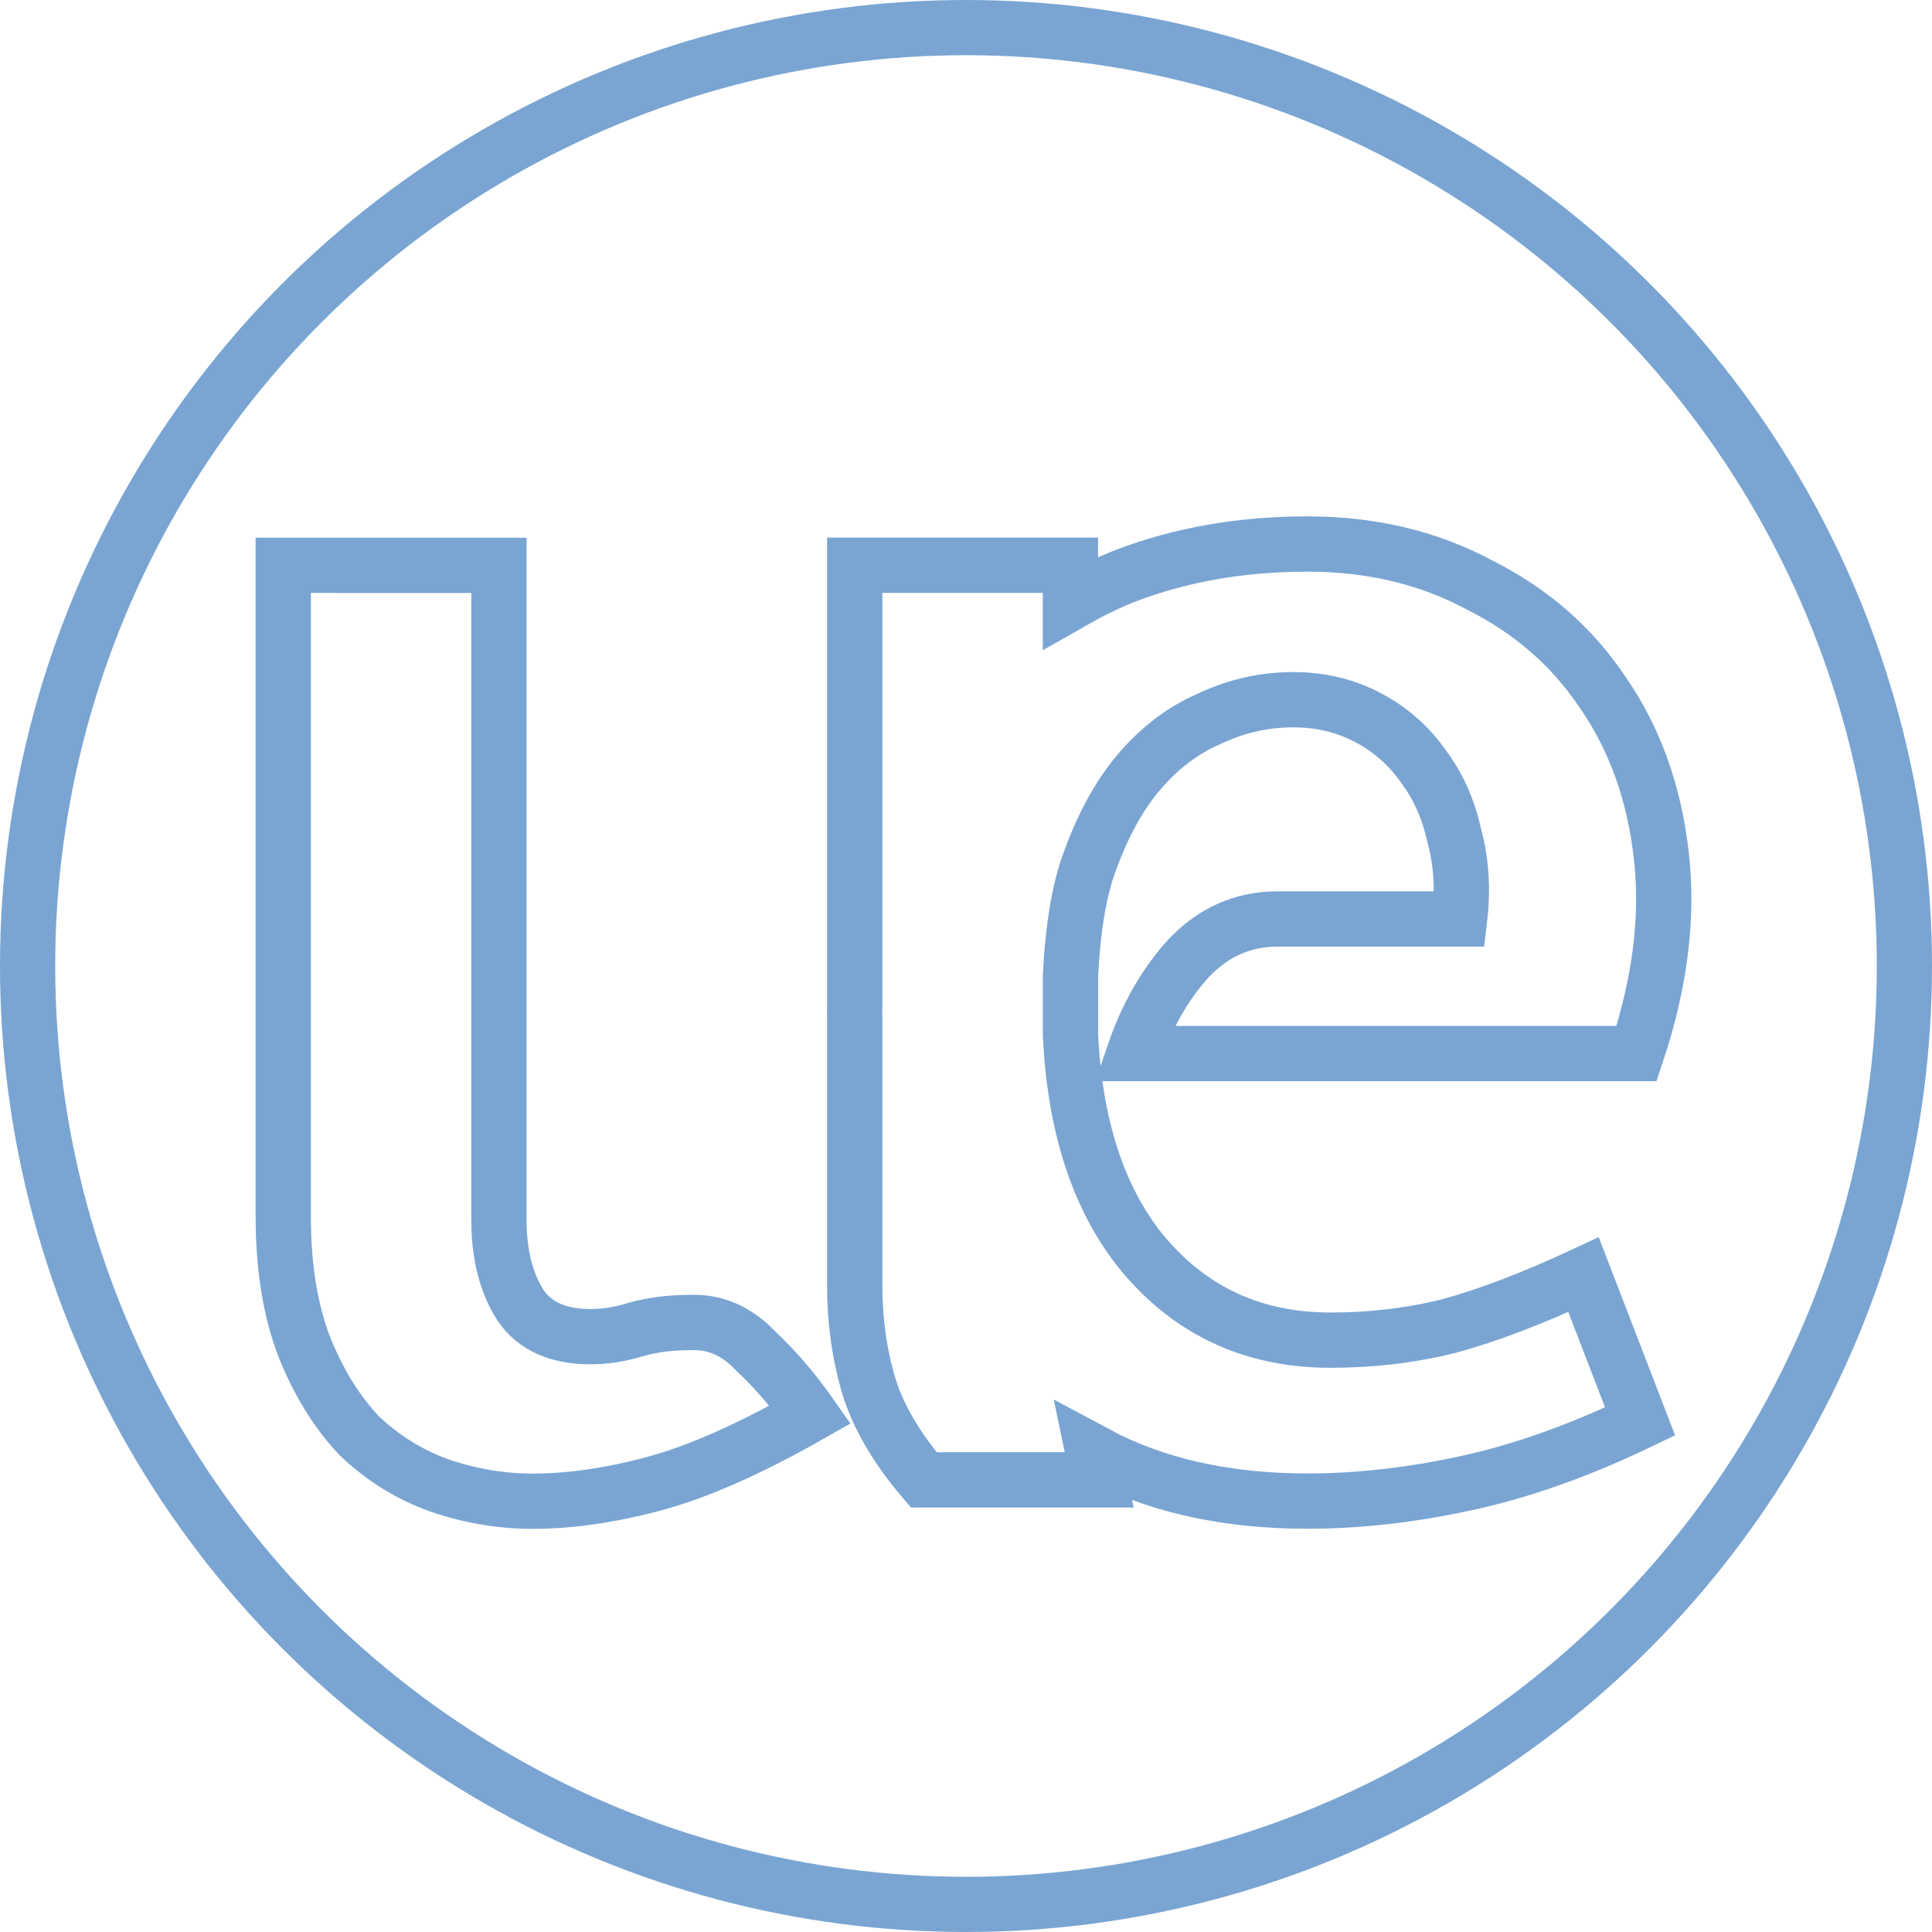
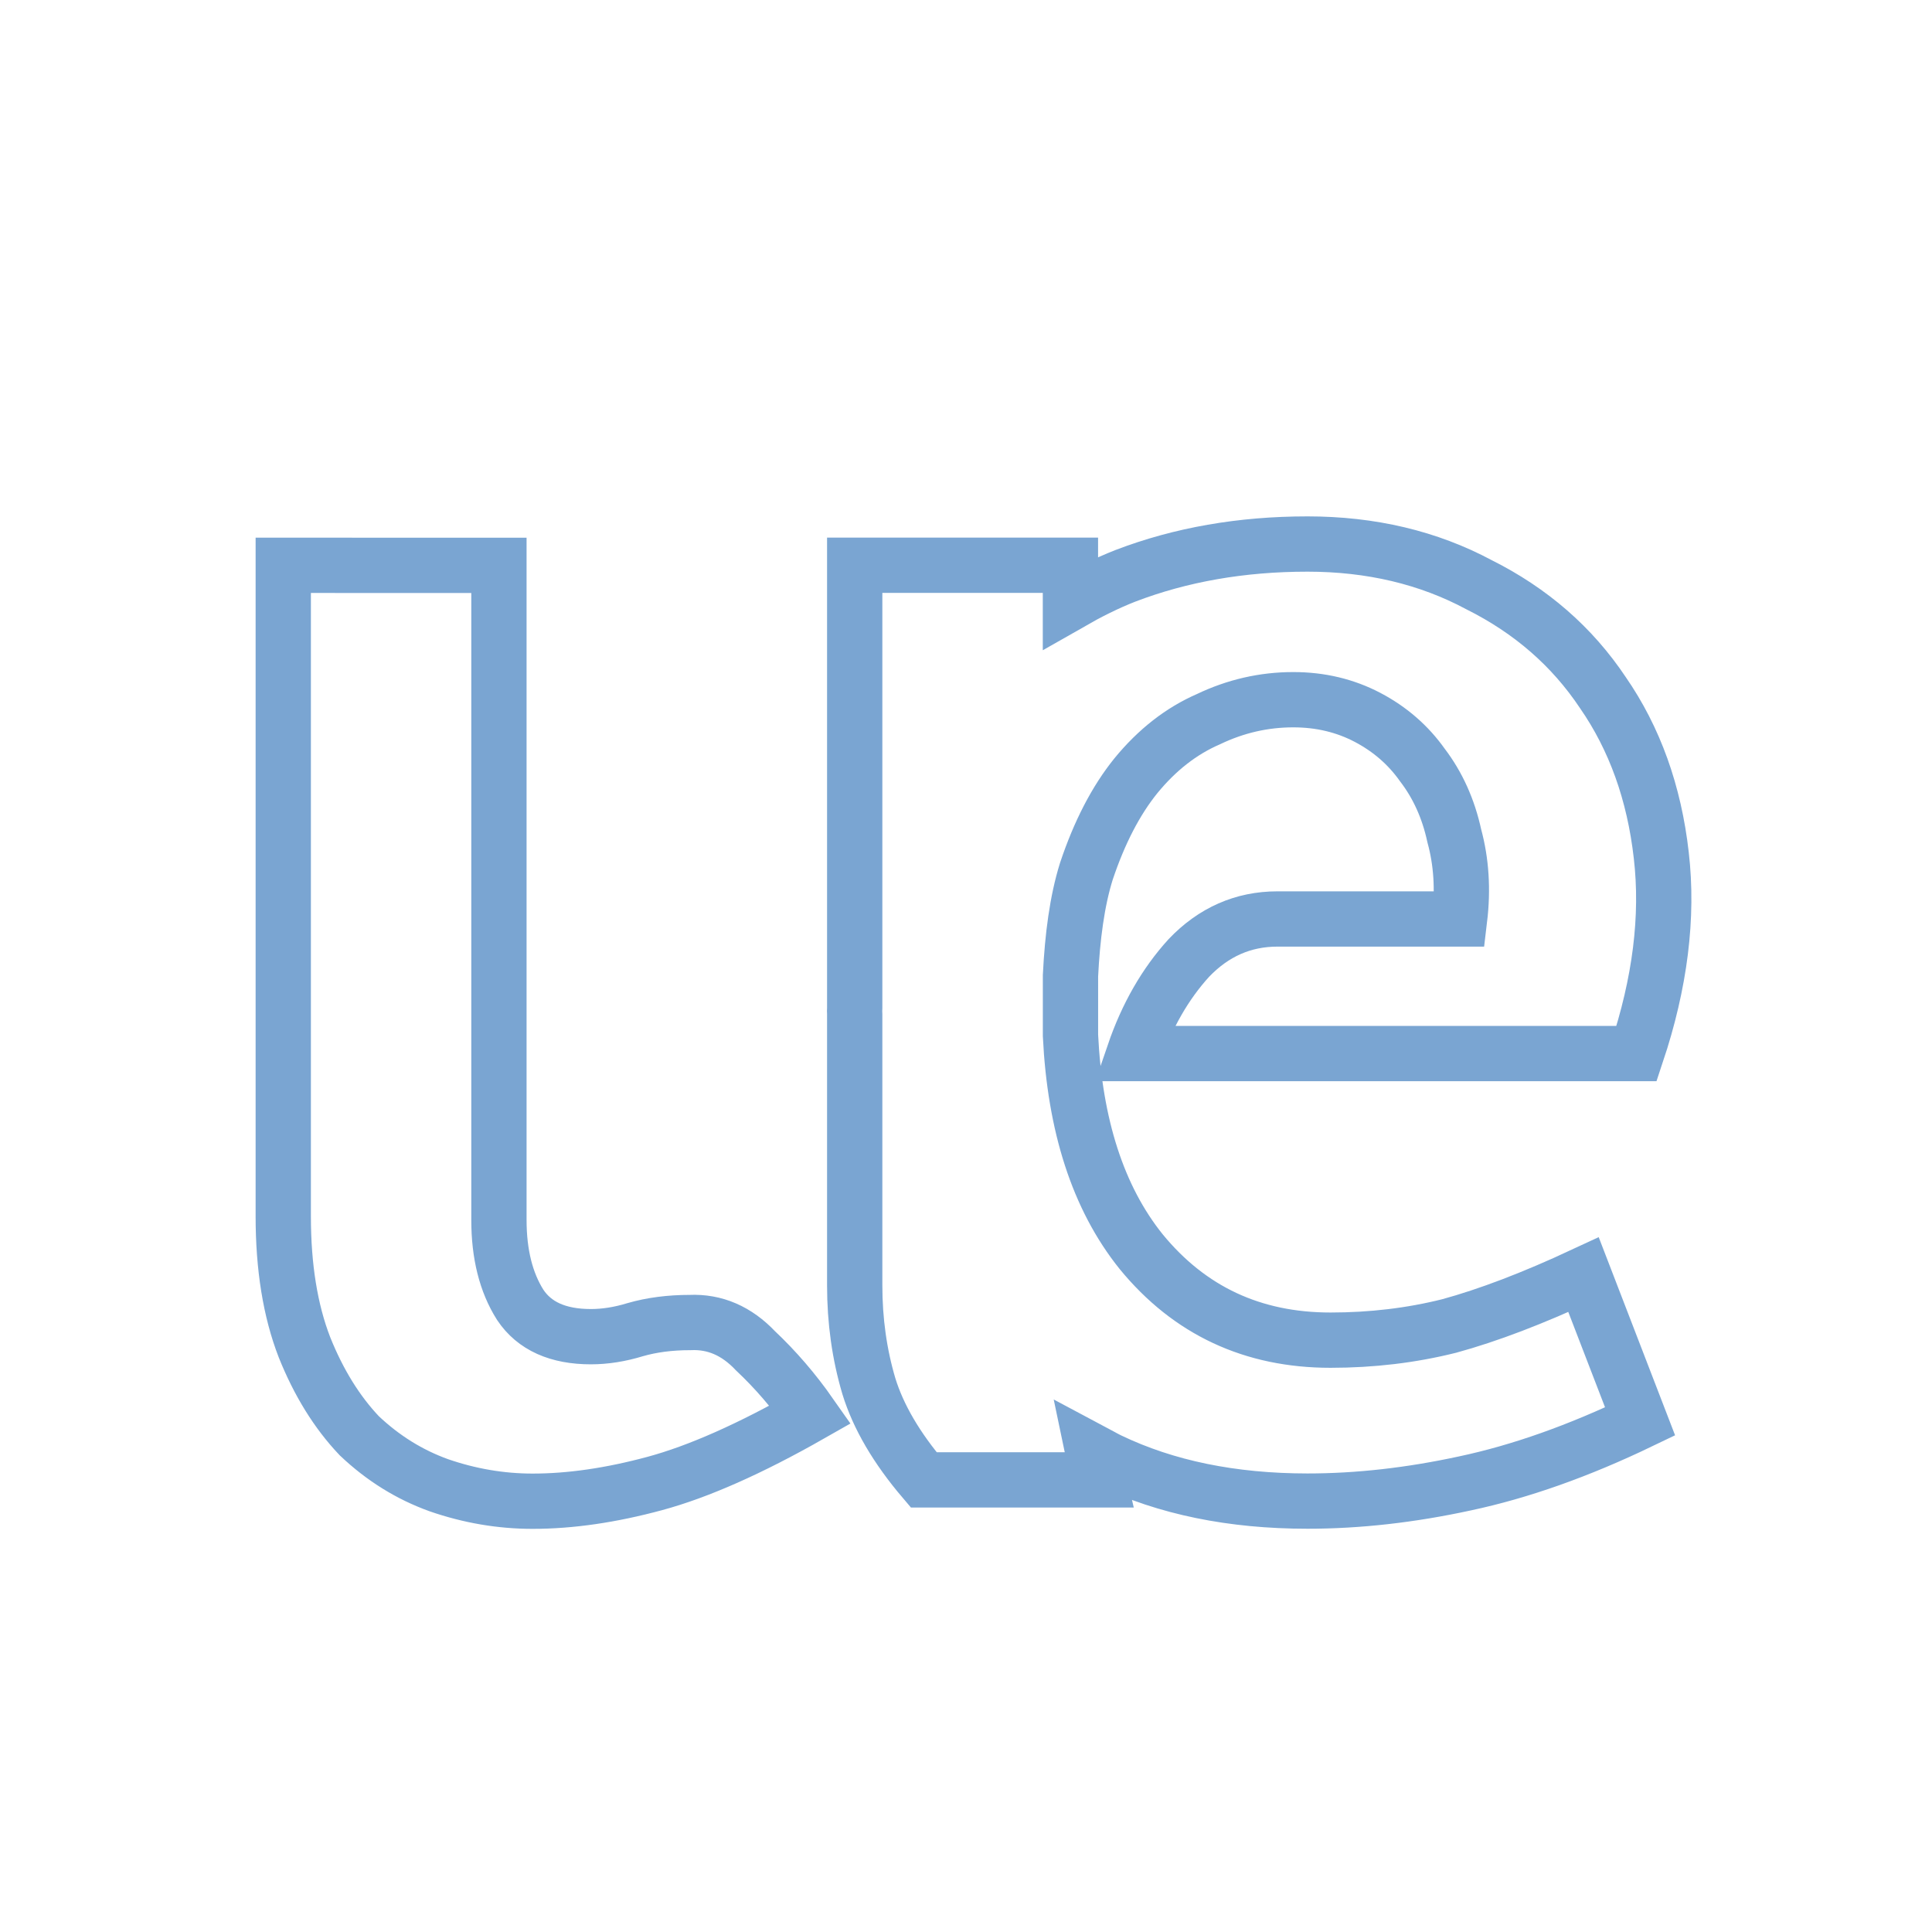
<svg xmlns="http://www.w3.org/2000/svg" xmlns:ns1="http://www.inkscape.org/namespaces/inkscape" xmlns:ns2="http://sodipodi.sourceforge.net/DTD/sodipodi-0.dtd" width="350" height="350" viewBox="0 0 92.604 92.604" version="1.1" id="svg8" ns1:version="0.92.3 (2405546, 2018-03-11)" ns2:docname="ue.svg">
  <defs id="defs2" />
  <ns2:namedview id="base" pagecolor="#ffffff" bordercolor="#666666" borderopacity="1.0" ns1:pageopacity="0.0" ns1:pageshadow="2" ns1:zoom="0.98994949" ns1:cx="-321.24045" ns1:cy="-25.555362" ns1:document-units="mm" ns1:current-layer="layer1" showgrid="true" showguides="true" ns1:snap-center="true" ns1:guide-bbox="true" units="px" fit-margin-top="0" fit-margin-left="0" fit-margin-right="0" fit-margin-bottom="0" ns1:window-width="1920" ns1:window-height="1006" ns1:window-x="1080" ns1:window-y="431" ns1:window-maximized="1">
    <ns1:grid type="xygrid" id="grid825" originx="-17.859" originy="-119.724" />
    <ns2:guide position="0.661,5.159" orientation="1,0" id="guide827" ns1:locked="false" />
    <ns2:guide position="4.366,8.599" orientation="0,1" id="guide829" ns1:locked="false" />
    <ns2:guide position="8.599,4.366" orientation="1,0" id="guide831" ns1:locked="false" />
    <ns2:guide position="6.218,0.661" orientation="0,1" id="guide833" ns1:locked="false" />
  </ns2:namedview>
  <g ns1:label="Layer 1" ns1:groupmode="layer" id="layer1" transform="translate(-17.859,-84.672)">
    <g aria-label="ue" style="font-style:normal;font-variant:normal;font-weight:600;font-stretch:normal;font-size:8.467px;line-height:1.25;font-family:'Expletus Sans';-inkscape-font-specification:'Expletus Sans Semi-Bold';letter-spacing:-2.215px;word-spacing:0px;fill:none;fill-opacity:1;stroke:#729fcf;stroke-width:0.265;stroke-miterlimit:4;stroke-dasharray:none;stroke-opacity:0.941" id="text817" transform="matrix(10,0,0,10,-163.62,-1592.497)">
      <path style="font-style:normal;font-variant:normal;font-weight:600;font-stretch:normal;font-size:8.467px;font-family:'Expletus Sans';-inkscape-font-specification:'Expletus Sans Semi-Bold';letter-spacing:-2.215px;fill:none;stroke:#729fcf;stroke-width:1;stroke-miterlimit:4;stroke-dasharray:none;stroke-opacity:0.941" d="m 92.131,642.734 c -1.195,0 -2.292,0.192 -3.295,0.576 -0.347,0.136 -0.675,0.303 -0.992,0.484 v -0.676 h -3.902 v 8.012 c -7.2e-5,0.017 -0.002,0.033 -0.002,0.051 0,0.018 0.002,0.035 0.002,0.053 v 4.908 c 0,0.64 0.085,1.248 0.256,1.824 0.171,0.555 0.502,1.119 0.992,1.695 h 3.168 c -0.041,-0.174 -0.071,-0.341 -0.107,-0.512 0.1,0.053 0.194,0.111 0.297,0.16 1.024,0.491 2.219,0.736 3.584,0.736 0.917,0 1.866,-0.107 2.848,-0.32 1.003,-0.213 2.059,-0.588 3.168,-1.121 l -1.023,-2.654 c -0.917,0.427 -1.728,0.736 -2.432,0.928 -0.683,0.171 -1.398,0.256 -2.145,0.256 -1.408,0 -2.549,-0.533 -3.424,-1.6 -0.786,-0.978 -1.2,-2.294 -1.279,-3.91 V 650.541 c 0.035,-0.702 0.118,-1.346 0.287,-1.887 0.235,-0.704 0.534,-1.281 0.896,-1.729 0.384,-0.469 0.822,-0.81 1.312,-1.023 0.491,-0.235 1.002,-0.352 1.535,-0.352 0.491,0 0.938,0.107 1.344,0.32 0.405,0.213 0.736,0.501 0.992,0.863 0.277,0.363 0.47,0.789 0.576,1.279 0.128,0.469 0.16,0.971 0.096,1.504 h -3.295 c -0.619,0 -1.154,0.236 -1.602,0.705 -0.427,0.469 -0.758,1.046 -0.992,1.729 h 9.09 c 0.427,-1.28 0.575,-2.475 0.447,-3.584 -0.128,-1.131 -0.481,-2.113 -1.057,-2.945 -0.555,-0.832 -1.302,-1.482 -2.24,-1.951 -0.917,-0.491 -1.952,-0.736 -3.104,-0.736 z m -18.525,0.385 v 11.775 c 0,0.917 0.127,1.706 0.383,2.367 0.256,0.64 0.587,1.175 0.992,1.602 0.427,0.405 0.906,0.703 1.439,0.895 0.555,0.192 1.121,0.289 1.697,0.289 0.683,0 1.418,-0.107 2.207,-0.32 0.789,-0.213 1.728,-0.629 2.816,-1.248 -0.299,-0.427 -0.63,-0.811 -0.992,-1.152 -0.341,-0.361 -0.736,-0.532 -1.184,-0.512 -0.363,0 -0.694,0.043 -0.992,0.129 -0.277,0.085 -0.545,0.127 -0.801,0.127 -0.597,0 -1.023,-0.192 -1.279,-0.576 -0.256,-0.405 -0.385,-0.916 -0.385,-1.535 v -11.84 z" transform="scale(0.265)" id="path819" ns1:connector-curvature="0" />
    </g>
-     <ellipse style="opacity:1;fill:none;fill-opacity:0.985;stroke:#729fcf;stroke-width:2.646;stroke-linecap:round;stroke-linejoin:round;stroke-miterlimit:4;stroke-dasharray:none;stroke-dashoffset:4.4;stroke-opacity:0.941" id="path835" cx="64.161" cy="130.974" rx="44.979" ry="44.979" />
  </g>
</svg>